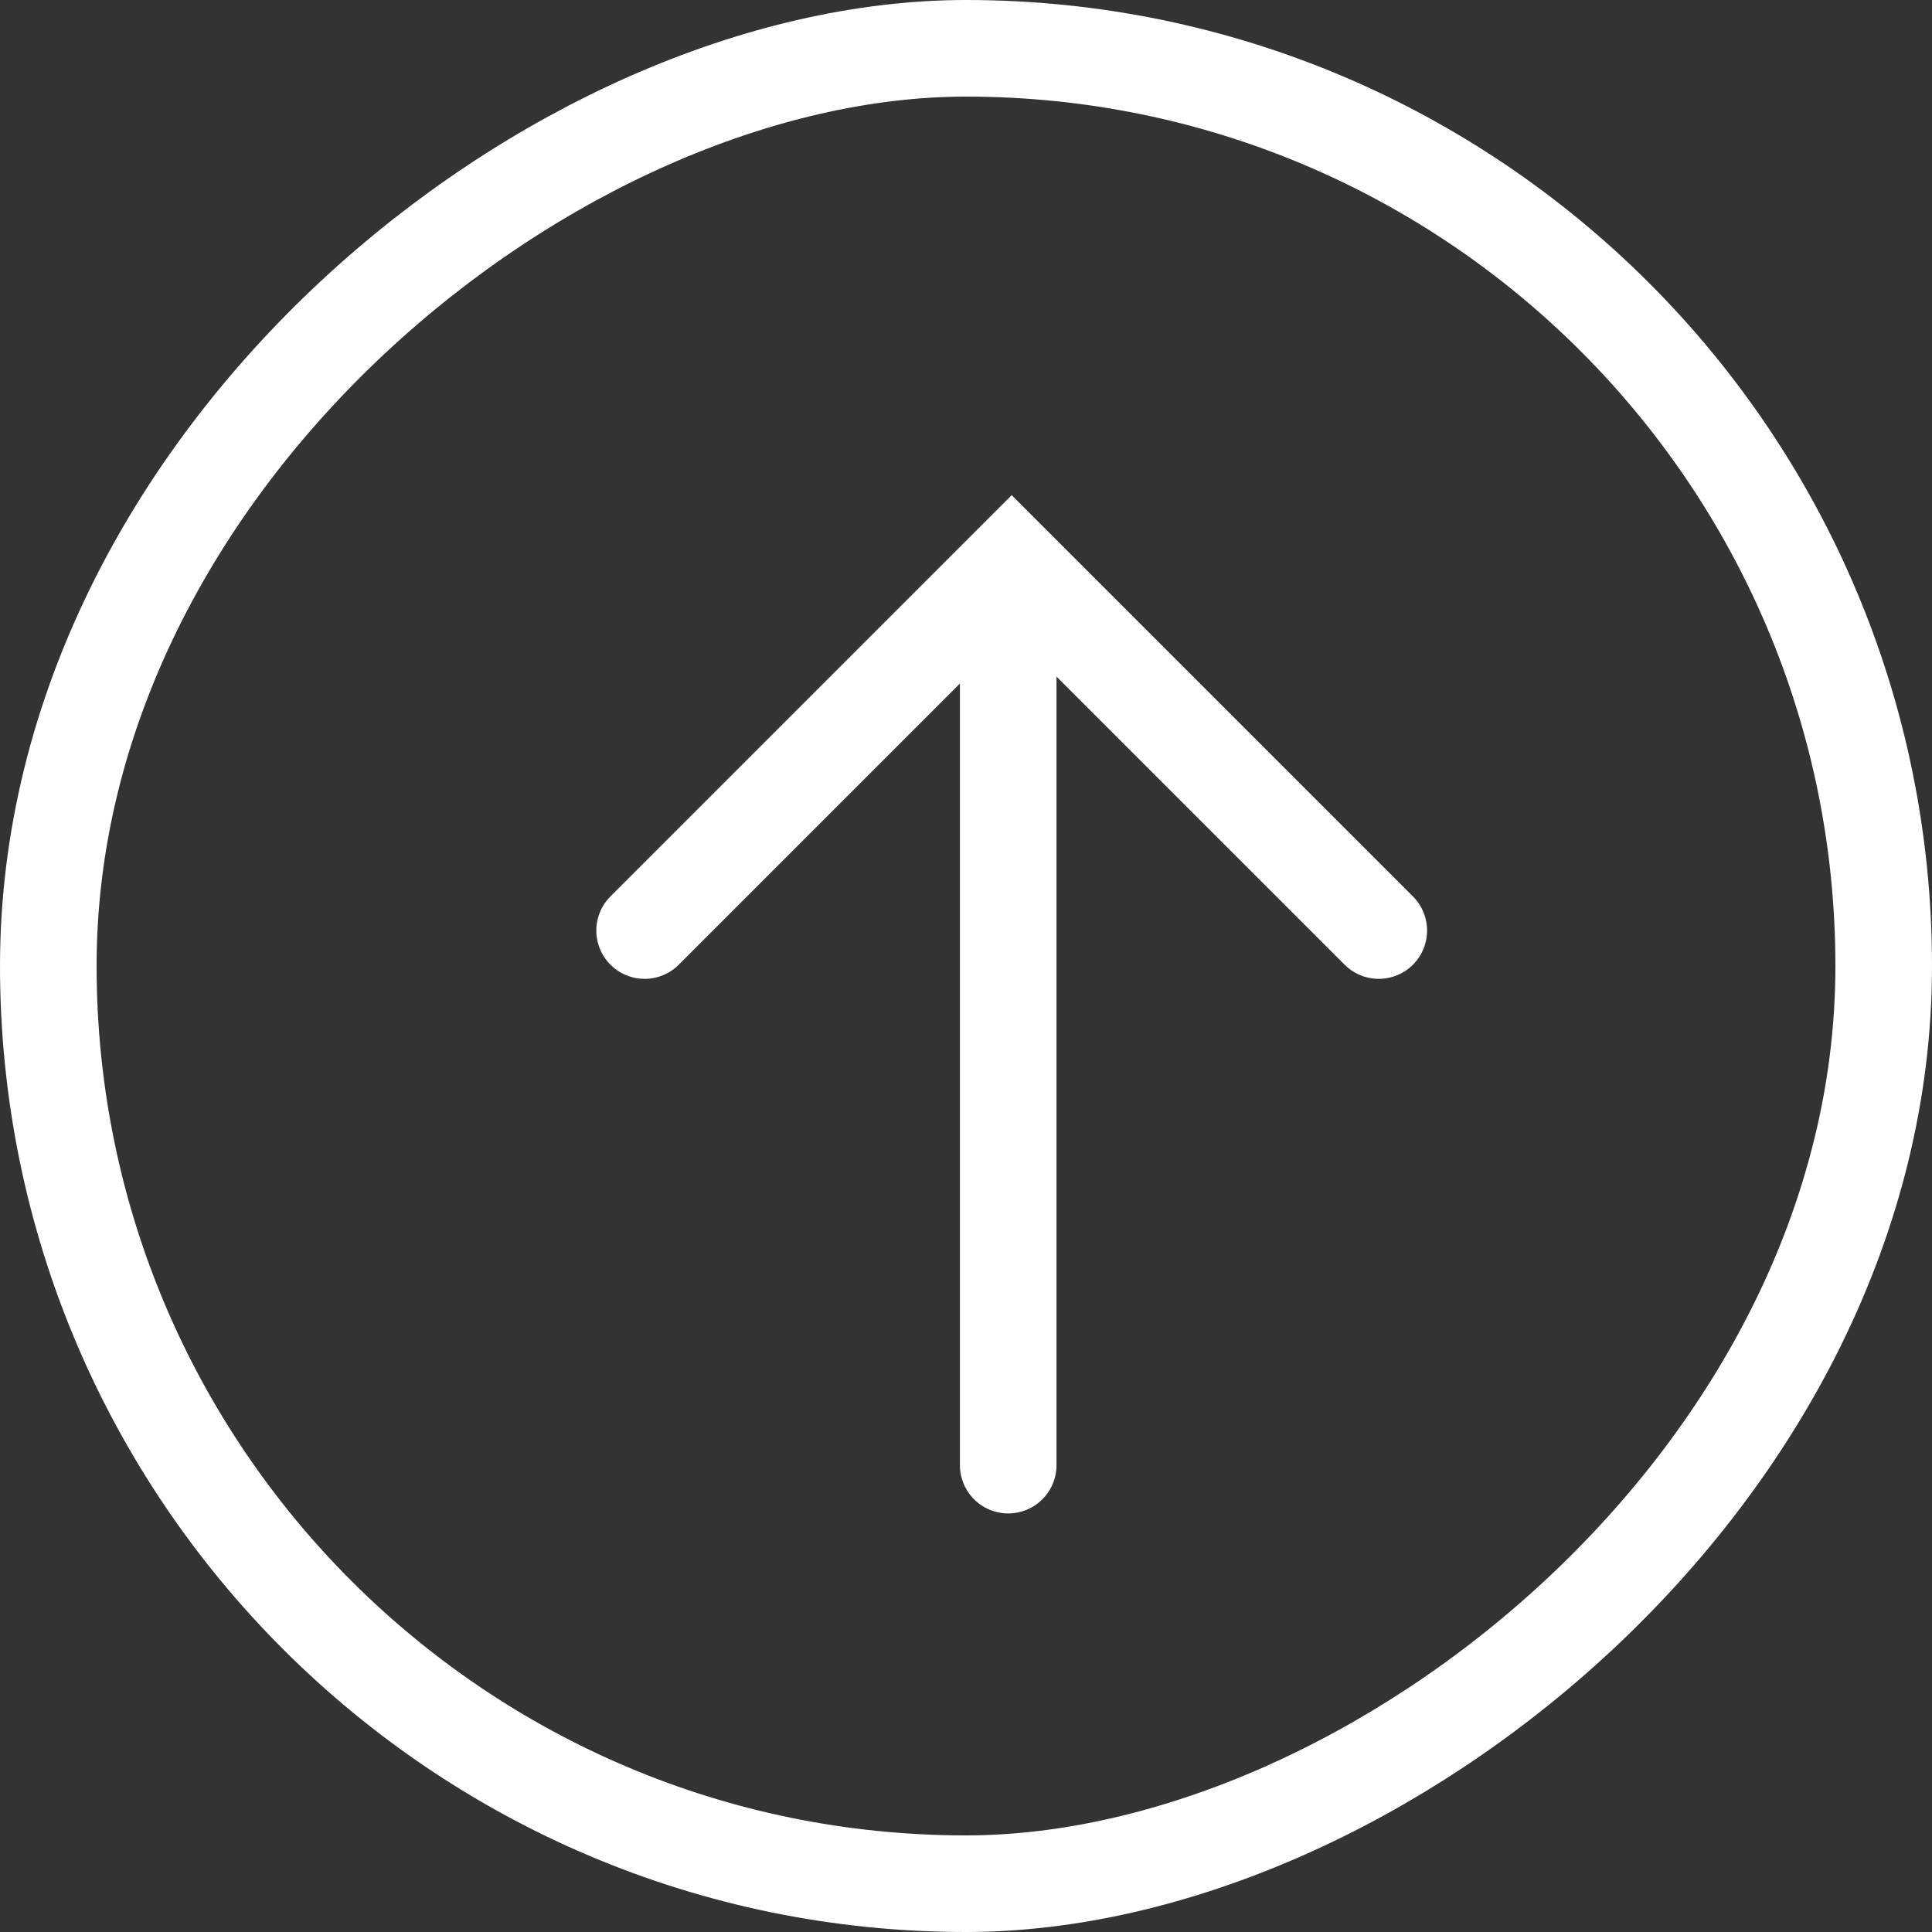
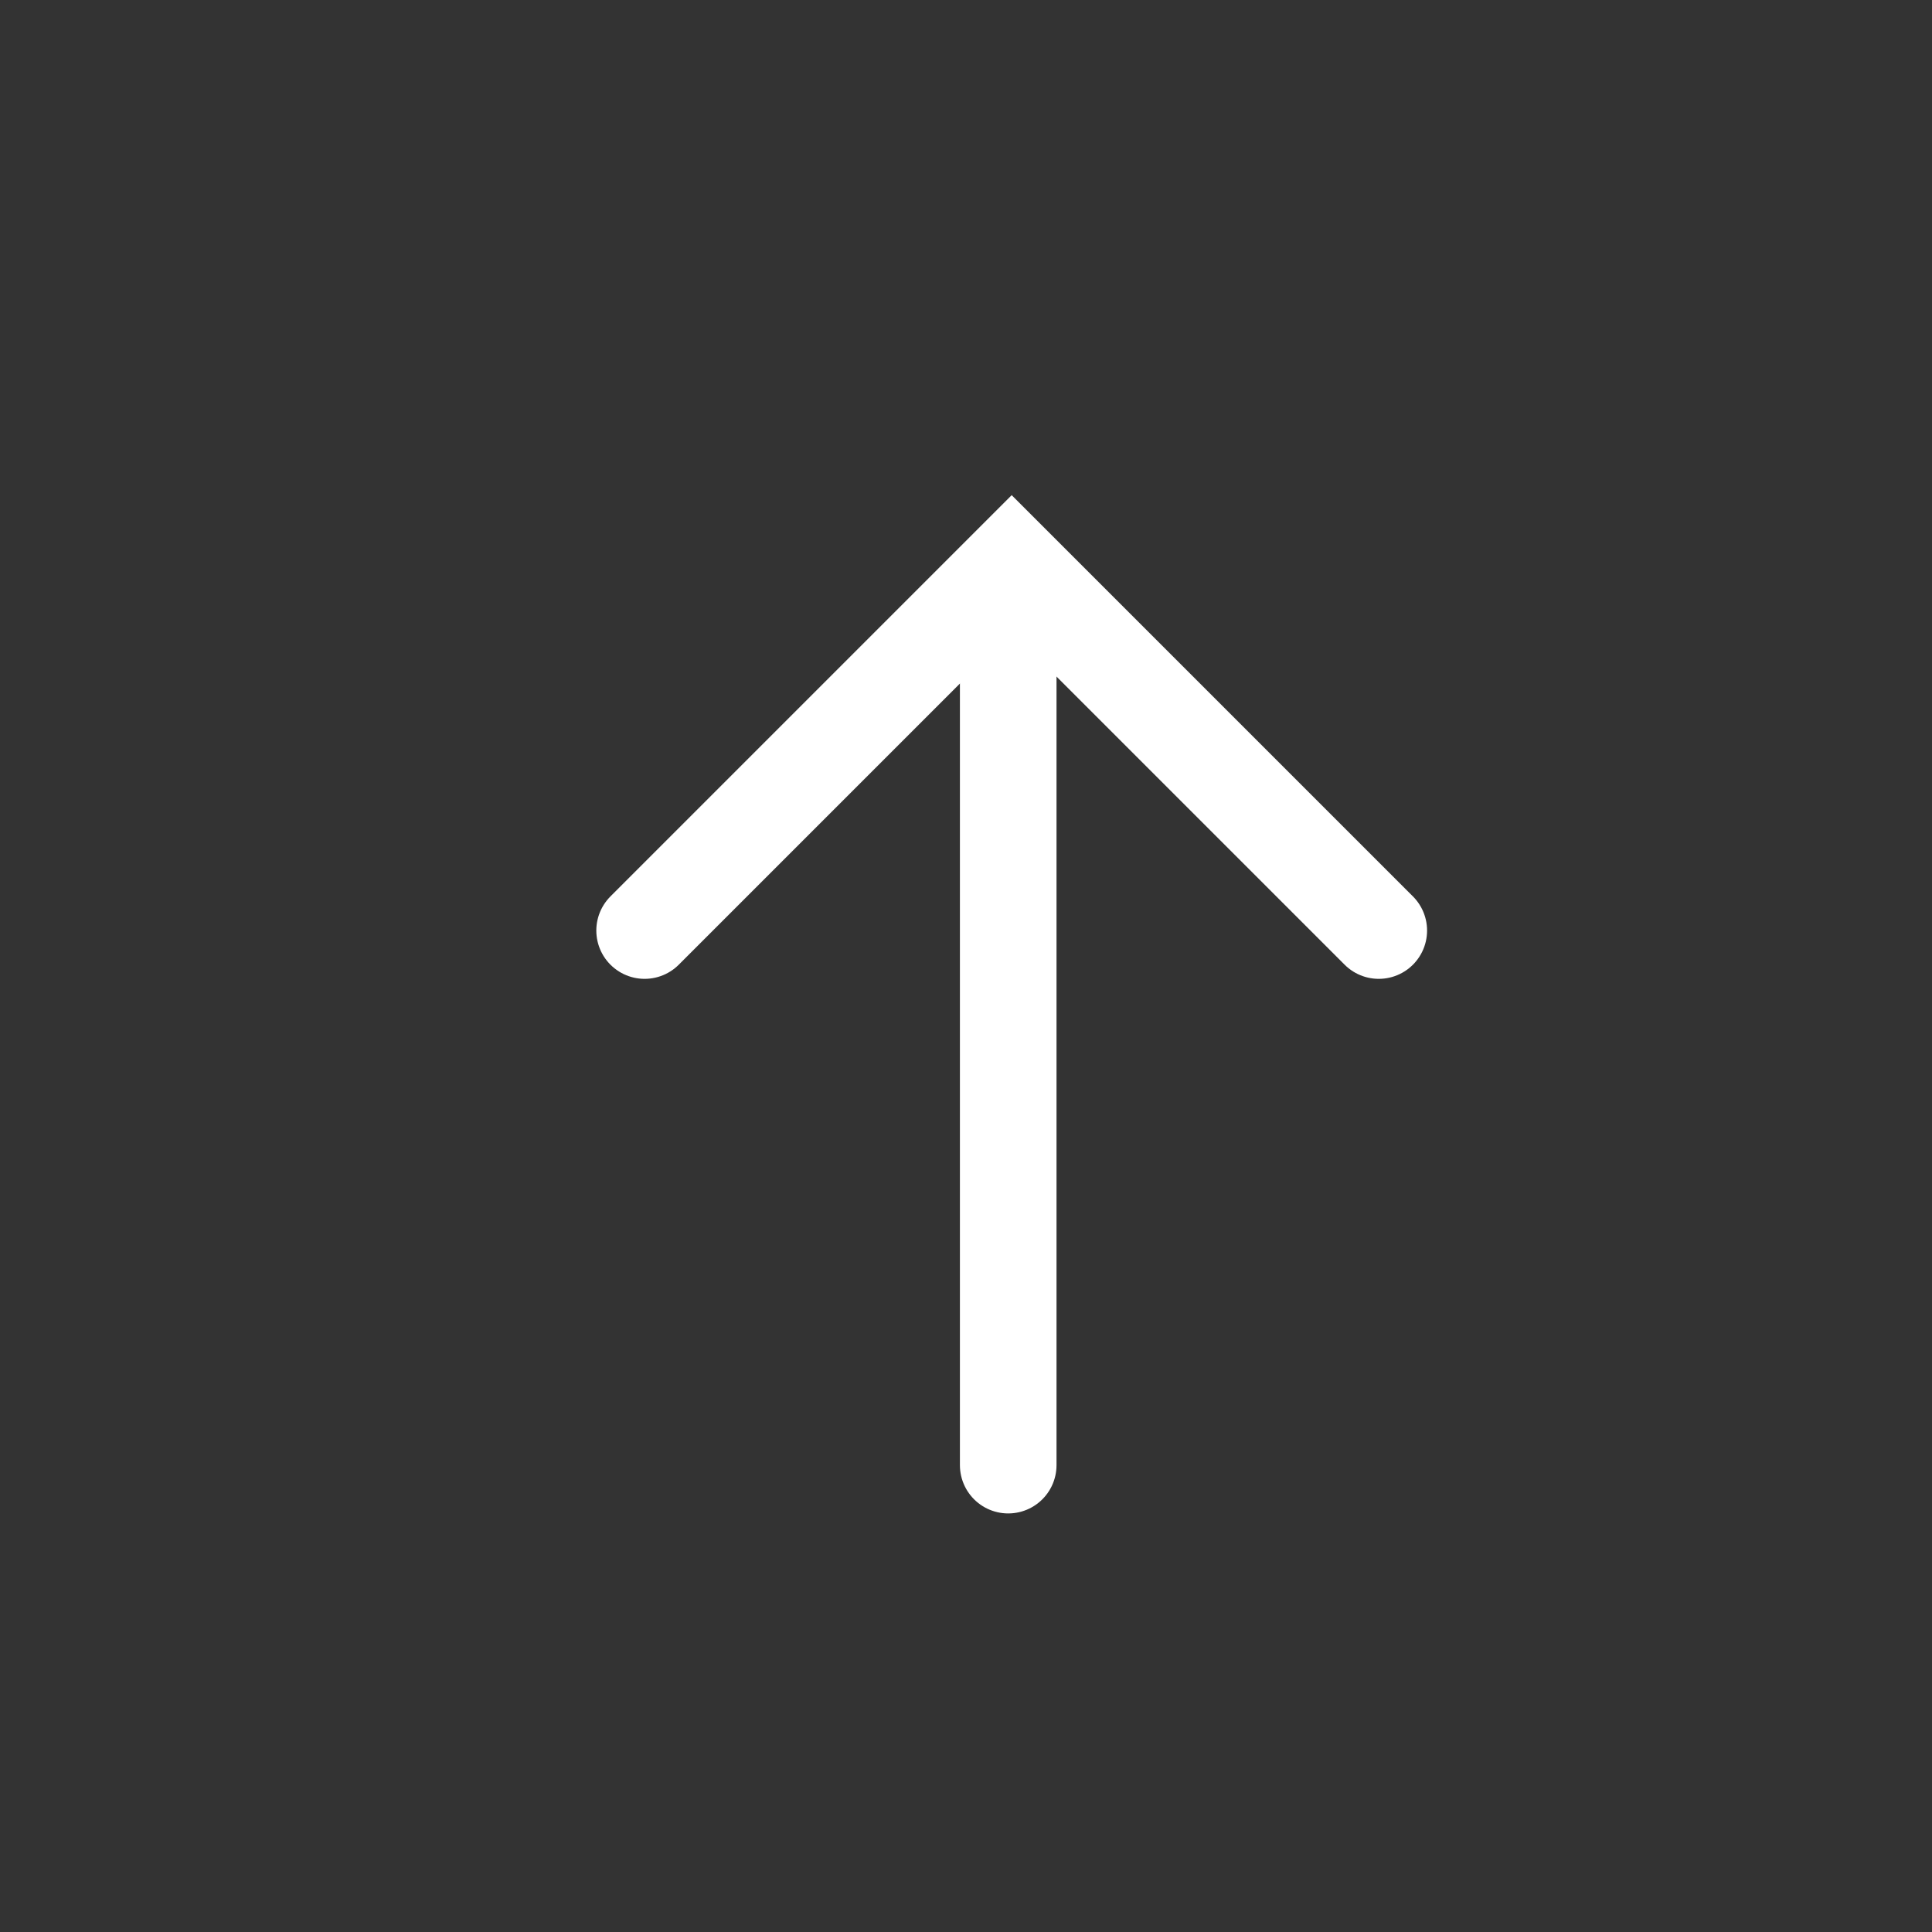
<svg xmlns="http://www.w3.org/2000/svg" width="20" height="20" viewBox="0 0 20 20">
  <rect x="0" y="0" width="20" height="20" fill="#333333" stroke="none" />
  <g id="BacktoTop_Button" transform="translate(0 20) rotate(-90)">
    <g id="Rectangle_1" data-name="Rectangle 1" transform="translate(0)" fill="none" stroke="#fff" stroke-width="1">
-       <rect width="20" height="20" rx="10" stroke="none" />
-       <rect x="0.5" y="0.5" width="19" height="19" rx="9.5" fill="none" />
-     </g>
+       </g>
    <g id="Group_2086" data-name="Group 2086" transform="translate(4.833 6.673)">
      <line id="Line_230" data-name="Line 230" x2="8.889" transform="translate(0 3.764)" fill="none" stroke="#fff" stroke-linecap="round" stroke-width="1" />
      <path id="Path_1841" data-name="Path 1841" d="M0,7.6,3.8,3.8,0,0" transform="translate(5.534)" fill="none" stroke="#fff" stroke-linecap="round" stroke-width="1" />
    </g>
  </g>
</svg>